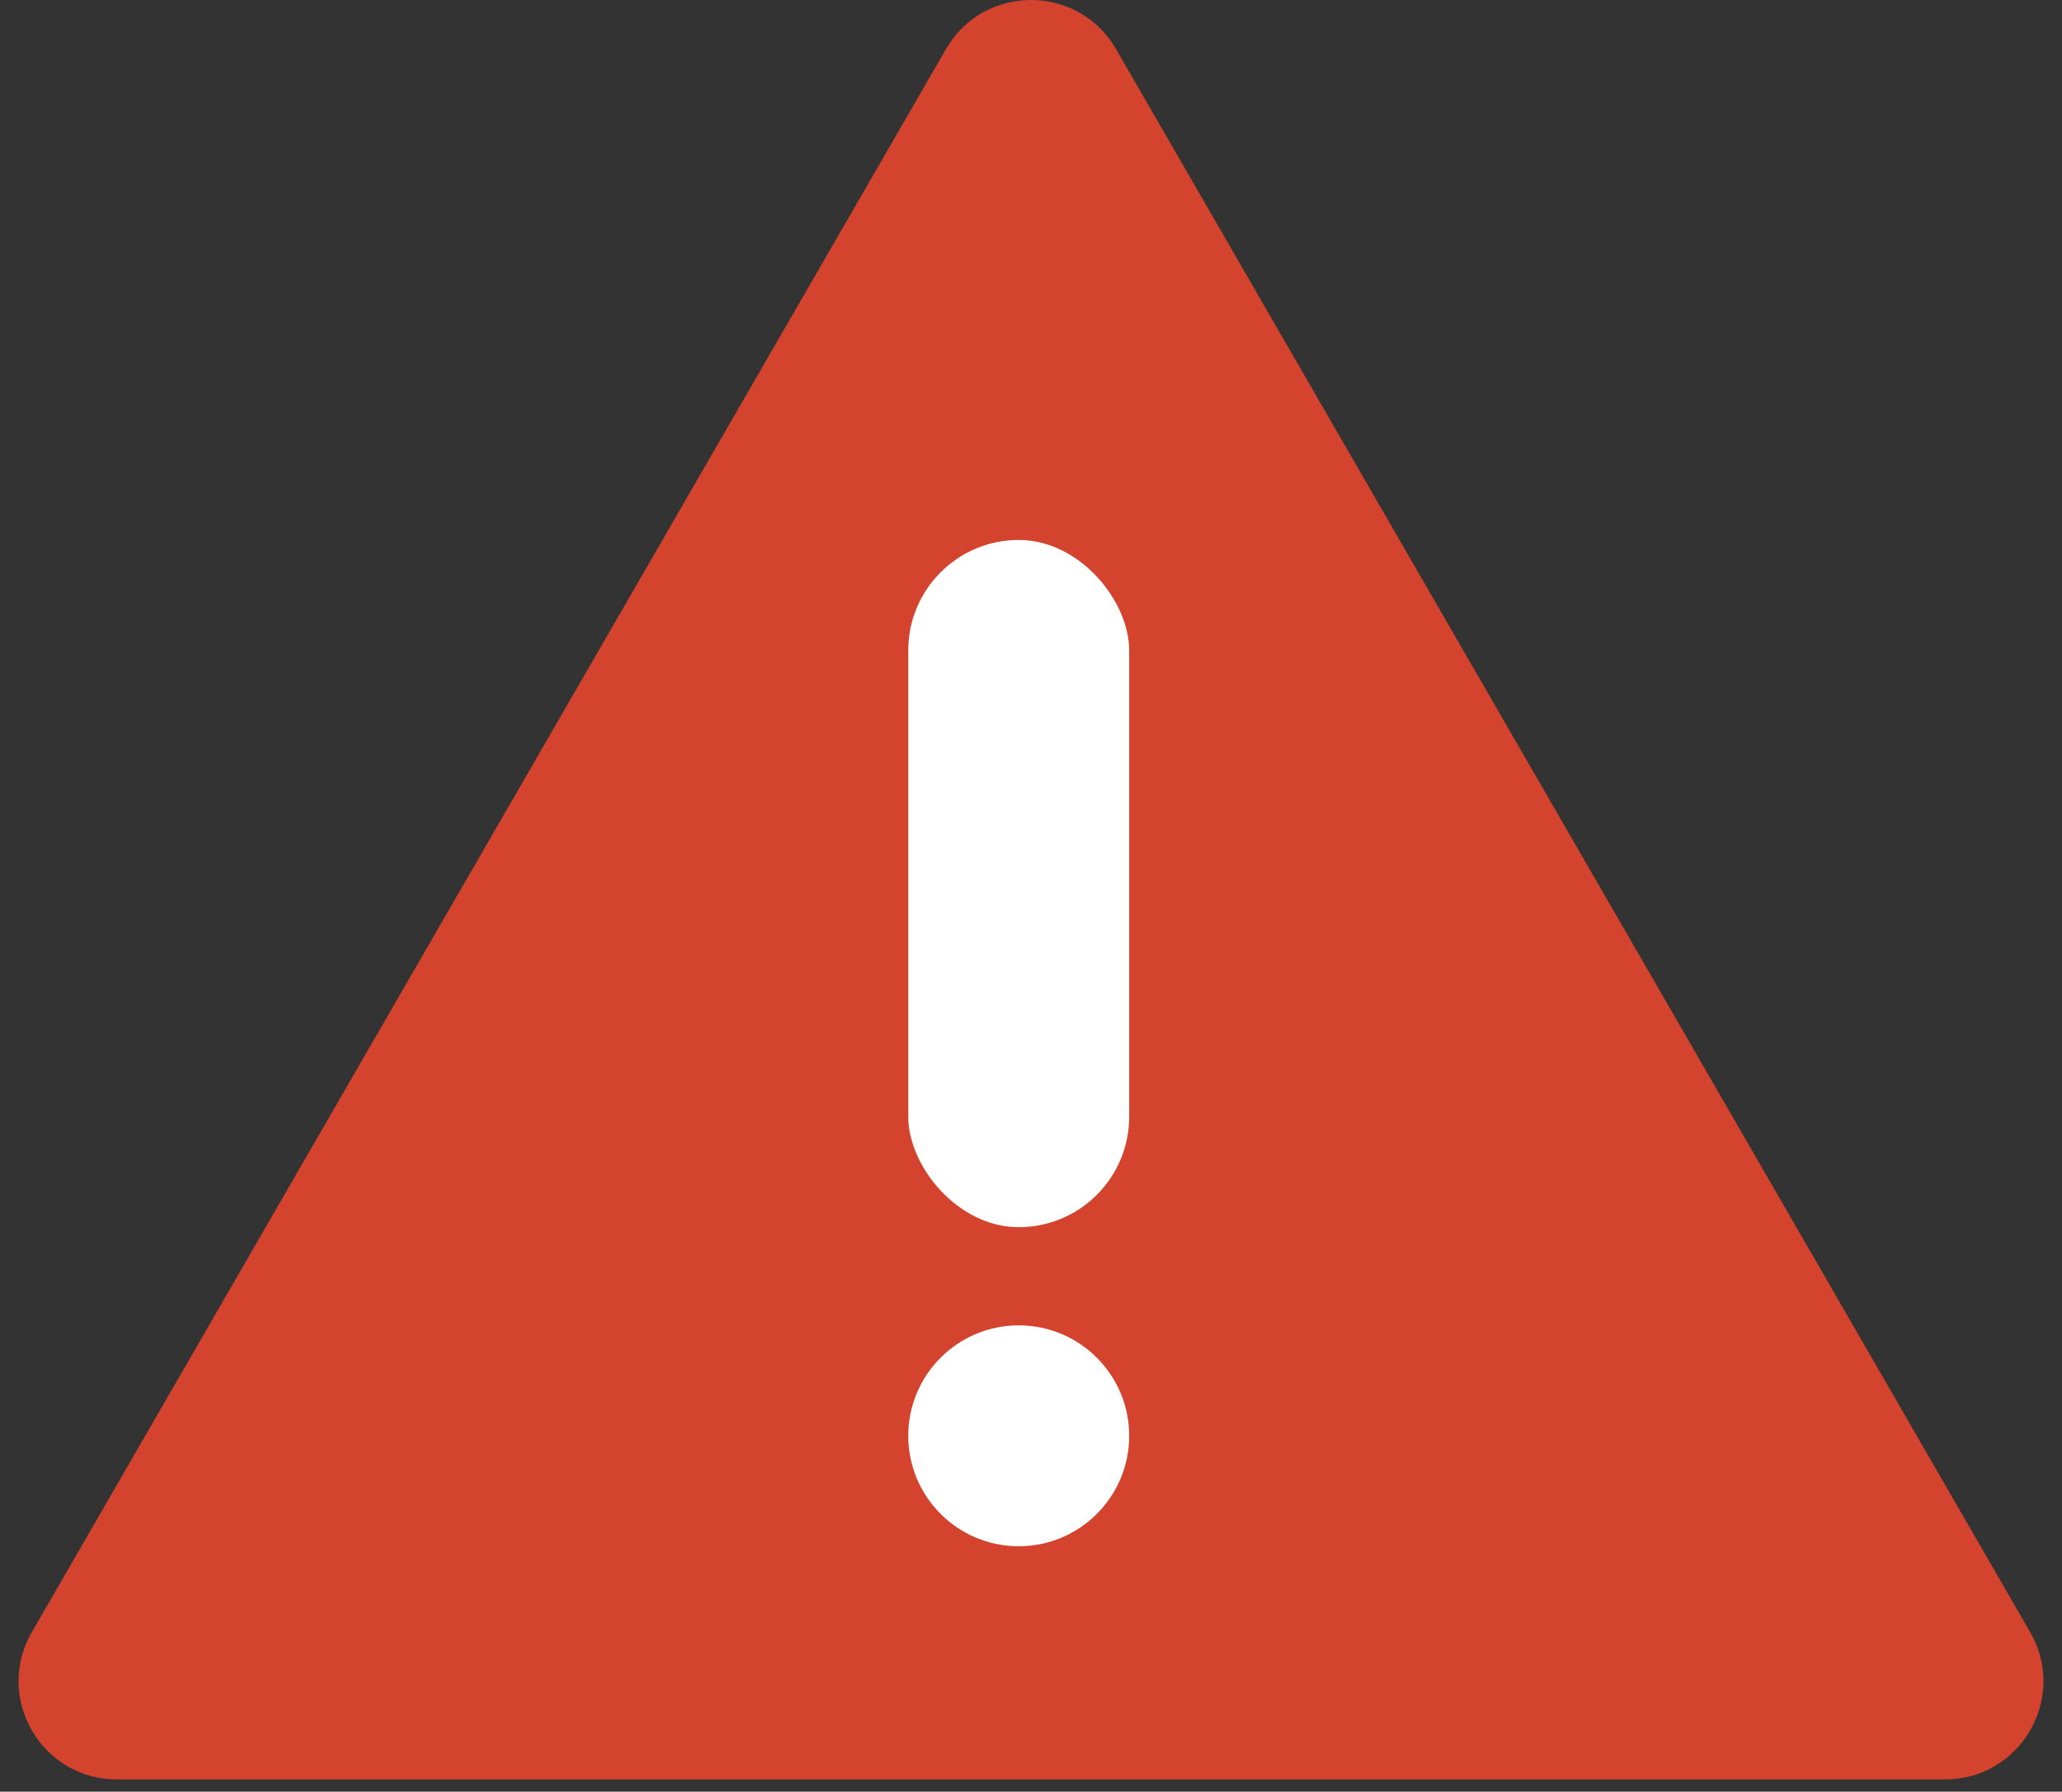
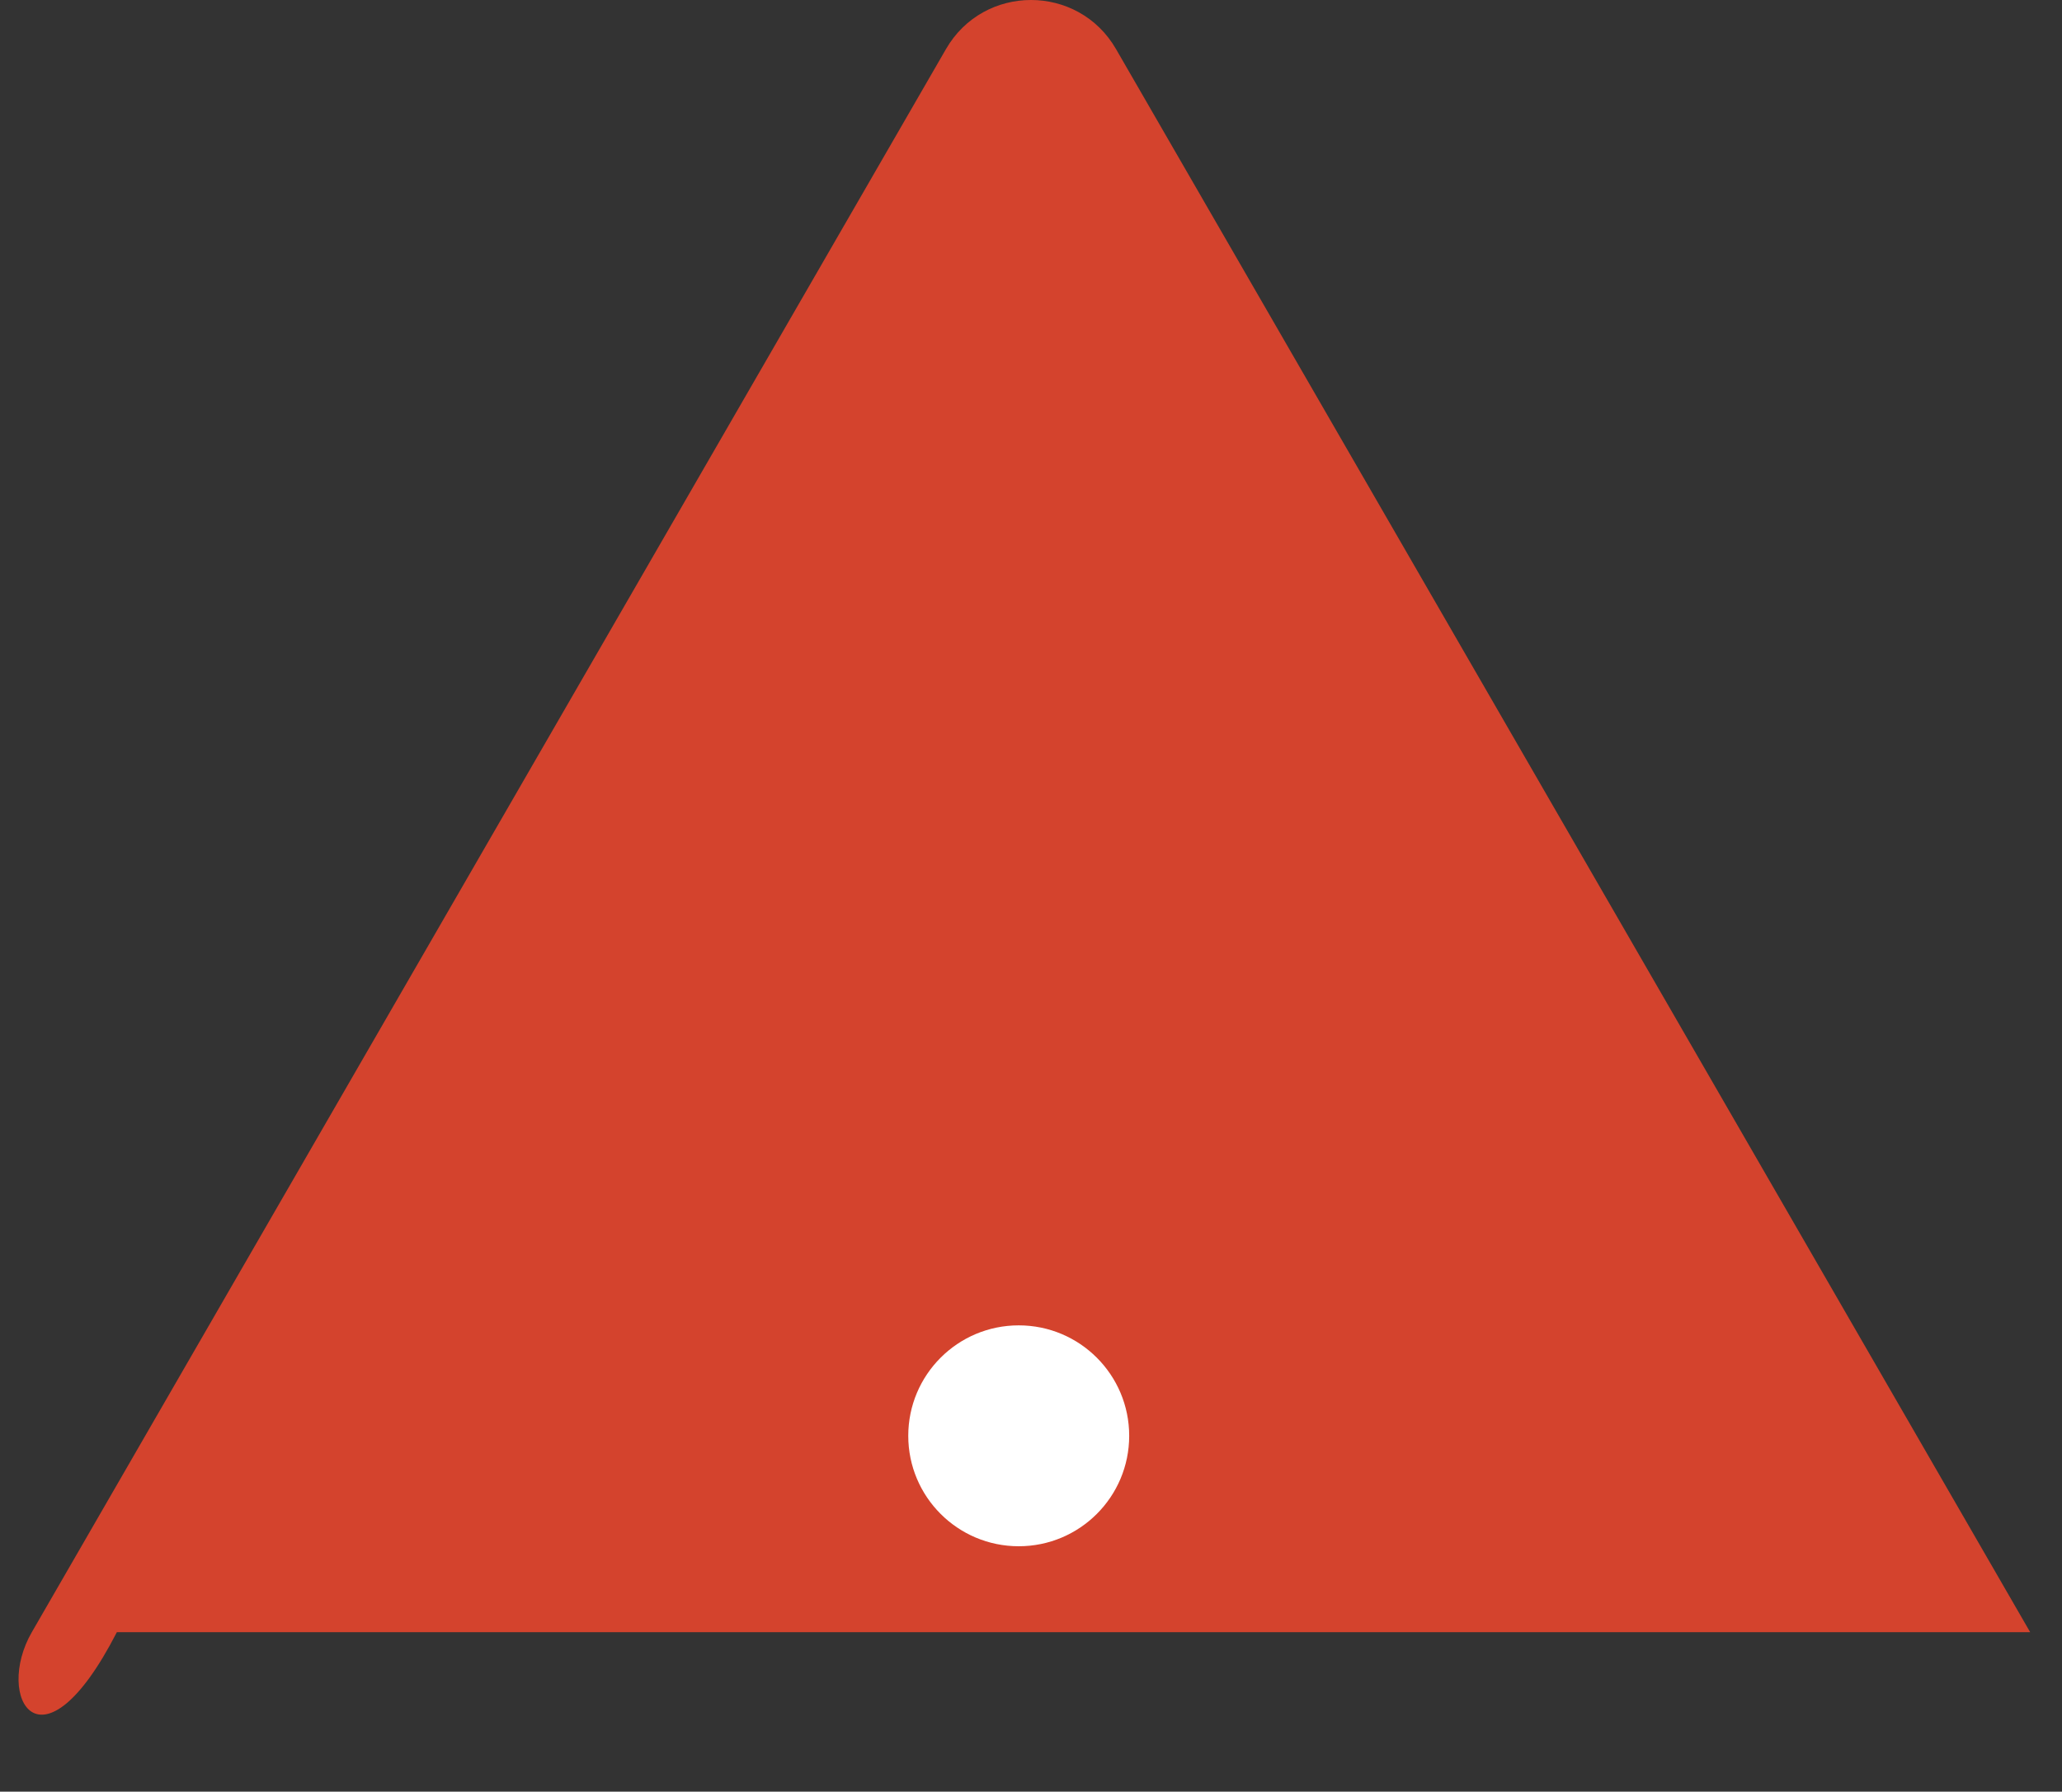
<svg xmlns="http://www.w3.org/2000/svg" width="84" height="73" viewBox="0 0 84 73" fill="none">
  <rect x="0" y="0" width="84" height="73" fill="#333333" stroke="none" />
-   <path d="M38.536 2C40.075 -0.667 43.925 -0.667 45.464 2L82.703 66.5C84.243 69.167 82.318 72.5 79.239 72.5H4.761C1.682 72.5 -0.243 69.167 1.297 66.5L38.536 2Z" fill="#D4432D" />
-   <rect x="37" y="22" width="9" height="28" rx="4.5" fill="white" />
+   <path d="M38.536 2C40.075 -0.667 43.925 -0.667 45.464 2L82.703 66.5H4.761C1.682 72.5 -0.243 69.167 1.297 66.5L38.536 2Z" fill="#D4432D" />
  <circle cx="41.5" cy="58.5" r="4.5" fill="white" />
</svg>